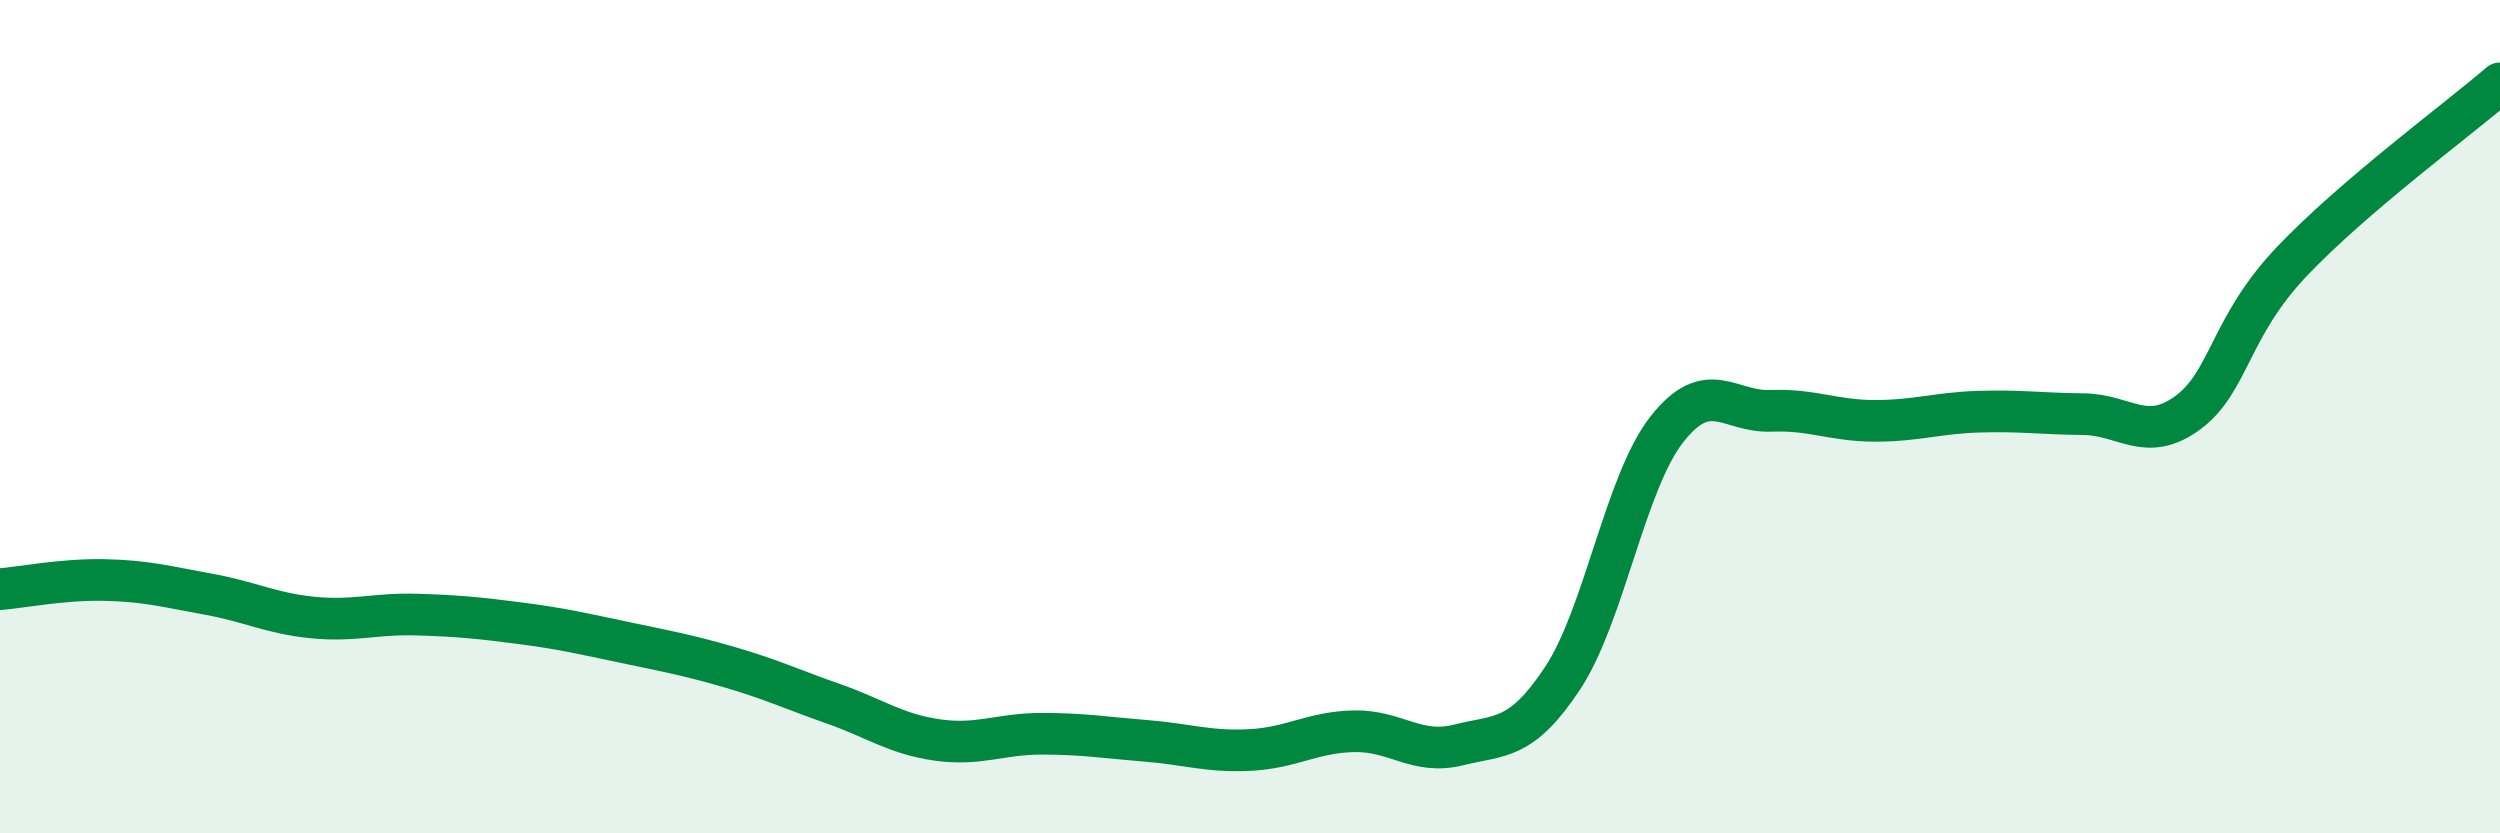
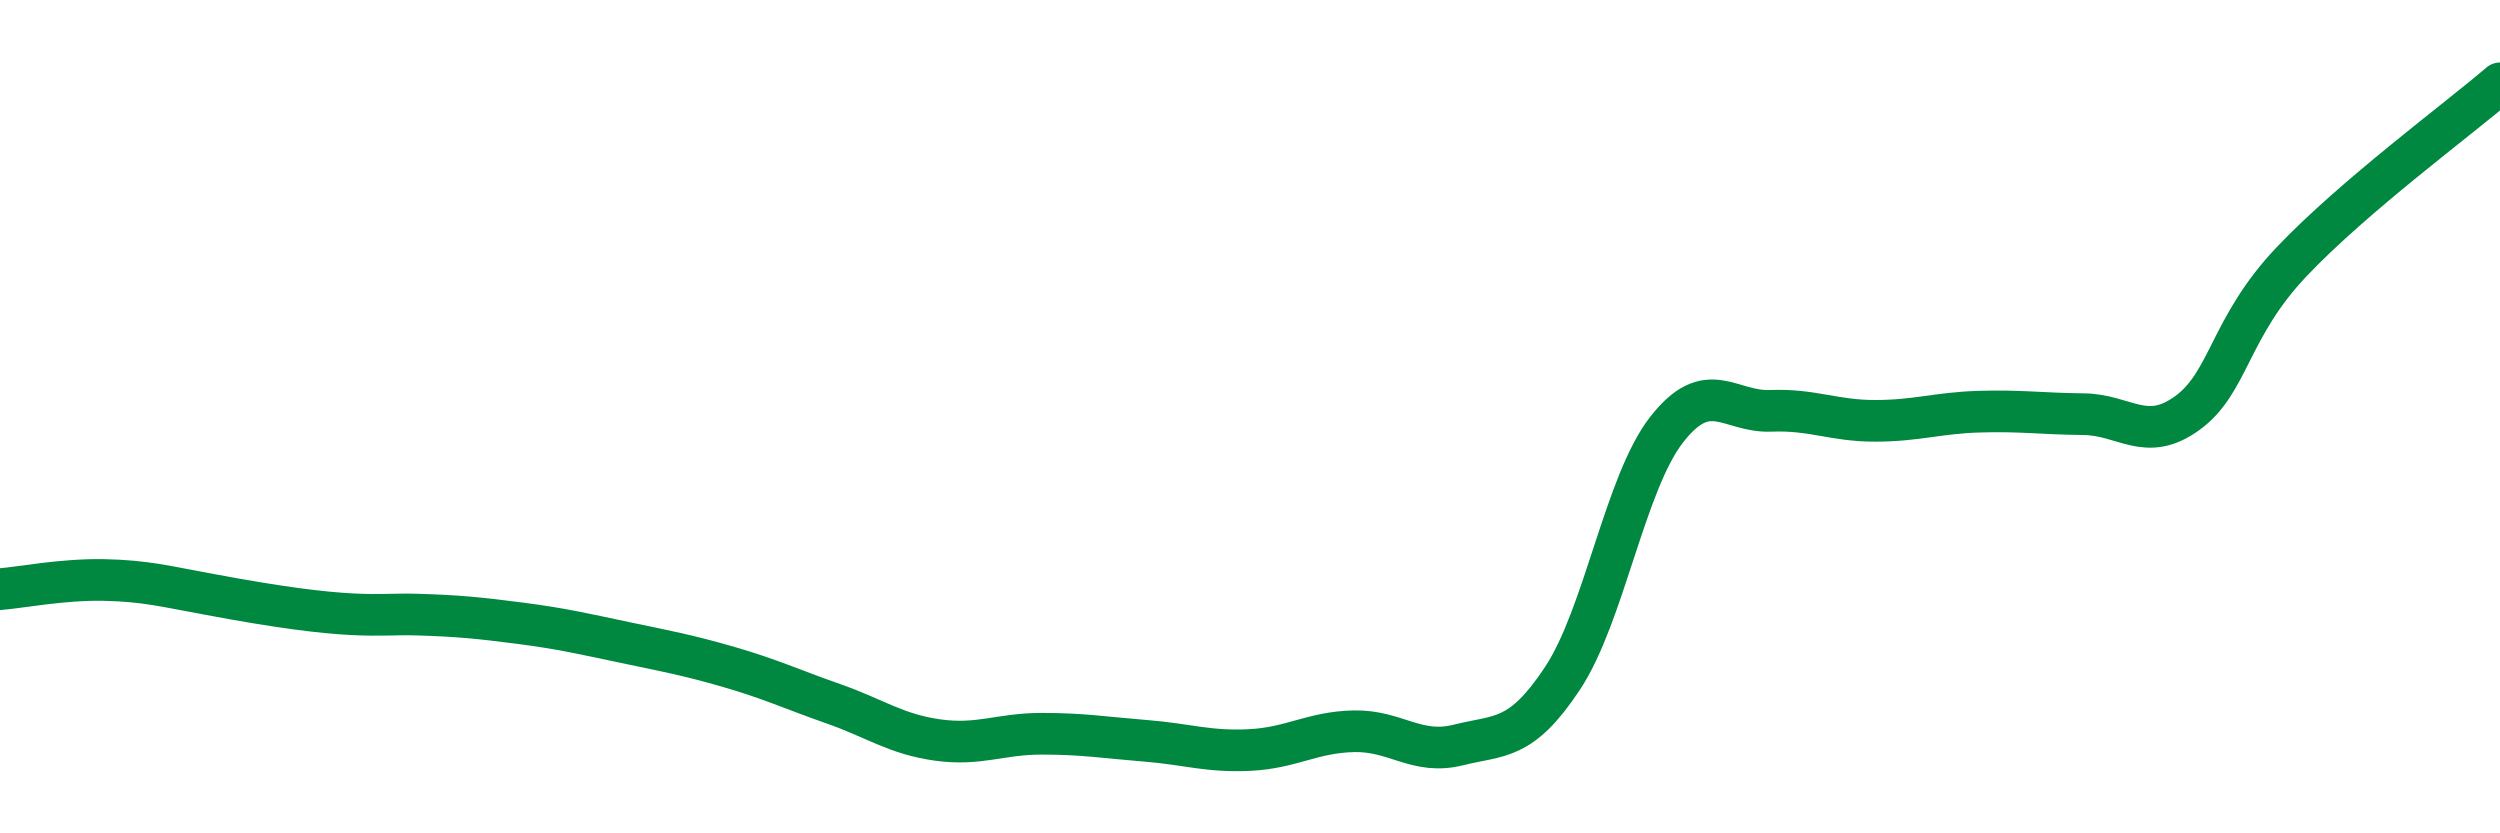
<svg xmlns="http://www.w3.org/2000/svg" width="60" height="20" viewBox="0 0 60 20">
-   <path d="M 0,14.14 C 0.5,14.1 1.5,13.9 2.5,13.92 C 3.5,13.94 4,14.08 5,14.26 C 6,14.44 6.5,14.72 7.5,14.82 C 8.5,14.92 9,14.72 10,14.75 C 11,14.78 11.5,14.83 12.5,14.96 C 13.5,15.09 14,15.21 15,15.42 C 16,15.63 16.5,15.72 17.5,16.01 C 18.5,16.3 19,16.54 20,16.89 C 21,17.24 21.5,17.62 22.5,17.76 C 23.5,17.9 24,17.61 25,17.61 C 26,17.61 26.5,17.7 27.5,17.78 C 28.5,17.86 29,18.05 30,18 C 31,17.95 31.5,17.57 32.5,17.55 C 33.5,17.53 34,18.13 35,17.88 C 36,17.63 36.5,17.79 37.5,16.28 C 38.5,14.77 39,11.59 40,10.31 C 41,9.03 41.5,9.9 42.5,9.86 C 43.5,9.82 44,10.1 45,10.1 C 46,10.1 46.5,9.91 47.5,9.88 C 48.5,9.85 49,9.93 50,9.94 C 51,9.95 51.5,10.64 52.5,9.91 C 53.5,9.18 53.5,7.86 55,6.28 C 56.5,4.7 59,2.86 60,2L60 20L0 20Z" fill="#008740" opacity="0.1" stroke-linecap="round" stroke-linejoin="round" />
-   <path d="M 0,14.14 C 0.5,14.1 1.5,13.9 2.5,13.92 C 3.5,13.94 4,14.08 5,14.26 C 6,14.44 6.5,14.72 7.5,14.82 C 8.5,14.92 9,14.72 10,14.75 C 11,14.78 11.5,14.83 12.5,14.96 C 13.5,15.09 14,15.21 15,15.42 C 16,15.63 16.5,15.72 17.5,16.01 C 18.5,16.3 19,16.54 20,16.89 C 21,17.24 21.5,17.62 22.5,17.76 C 23.5,17.9 24,17.61 25,17.61 C 26,17.61 26.5,17.7 27.5,17.78 C 28.5,17.86 29,18.05 30,18 C 31,17.95 31.5,17.57 32.5,17.55 C 33.5,17.53 34,18.13 35,17.88 C 36,17.63 36.5,17.79 37.5,16.28 C 38.5,14.77 39,11.59 40,10.31 C 41,9.03 41.5,9.9 42.5,9.86 C 43.5,9.82 44,10.1 45,10.1 C 46,10.1 46.5,9.91 47.5,9.88 C 48.5,9.85 49,9.93 50,9.94 C 51,9.95 51.5,10.64 52.5,9.91 C 53.5,9.18 53.5,7.86 55,6.28 C 56.5,4.7 59,2.86 60,2" stroke="#008740" stroke-width="1" fill="none" stroke-linecap="round" stroke-linejoin="round" />
+   <path d="M 0,14.14 C 0.5,14.1 1.5,13.9 2.5,13.92 C 3.5,13.94 4,14.08 5,14.26 C 8.5,14.92 9,14.72 10,14.75 C 11,14.78 11.5,14.83 12.5,14.96 C 13.5,15.09 14,15.21 15,15.42 C 16,15.63 16.5,15.72 17.5,16.01 C 18.5,16.3 19,16.54 20,16.89 C 21,17.24 21.5,17.62 22.5,17.76 C 23.5,17.9 24,17.61 25,17.61 C 26,17.61 26.5,17.7 27.5,17.78 C 28.5,17.86 29,18.05 30,18 C 31,17.95 31.5,17.57 32.5,17.55 C 33.5,17.53 34,18.13 35,17.88 C 36,17.63 36.5,17.79 37.5,16.28 C 38.5,14.77 39,11.59 40,10.31 C 41,9.03 41.5,9.9 42.5,9.86 C 43.5,9.82 44,10.1 45,10.1 C 46,10.1 46.5,9.91 47.5,9.88 C 48.5,9.85 49,9.93 50,9.94 C 51,9.95 51.5,10.64 52.5,9.91 C 53.5,9.18 53.5,7.86 55,6.28 C 56.5,4.7 59,2.86 60,2" stroke="#008740" stroke-width="1" fill="none" stroke-linecap="round" stroke-linejoin="round" />
</svg>